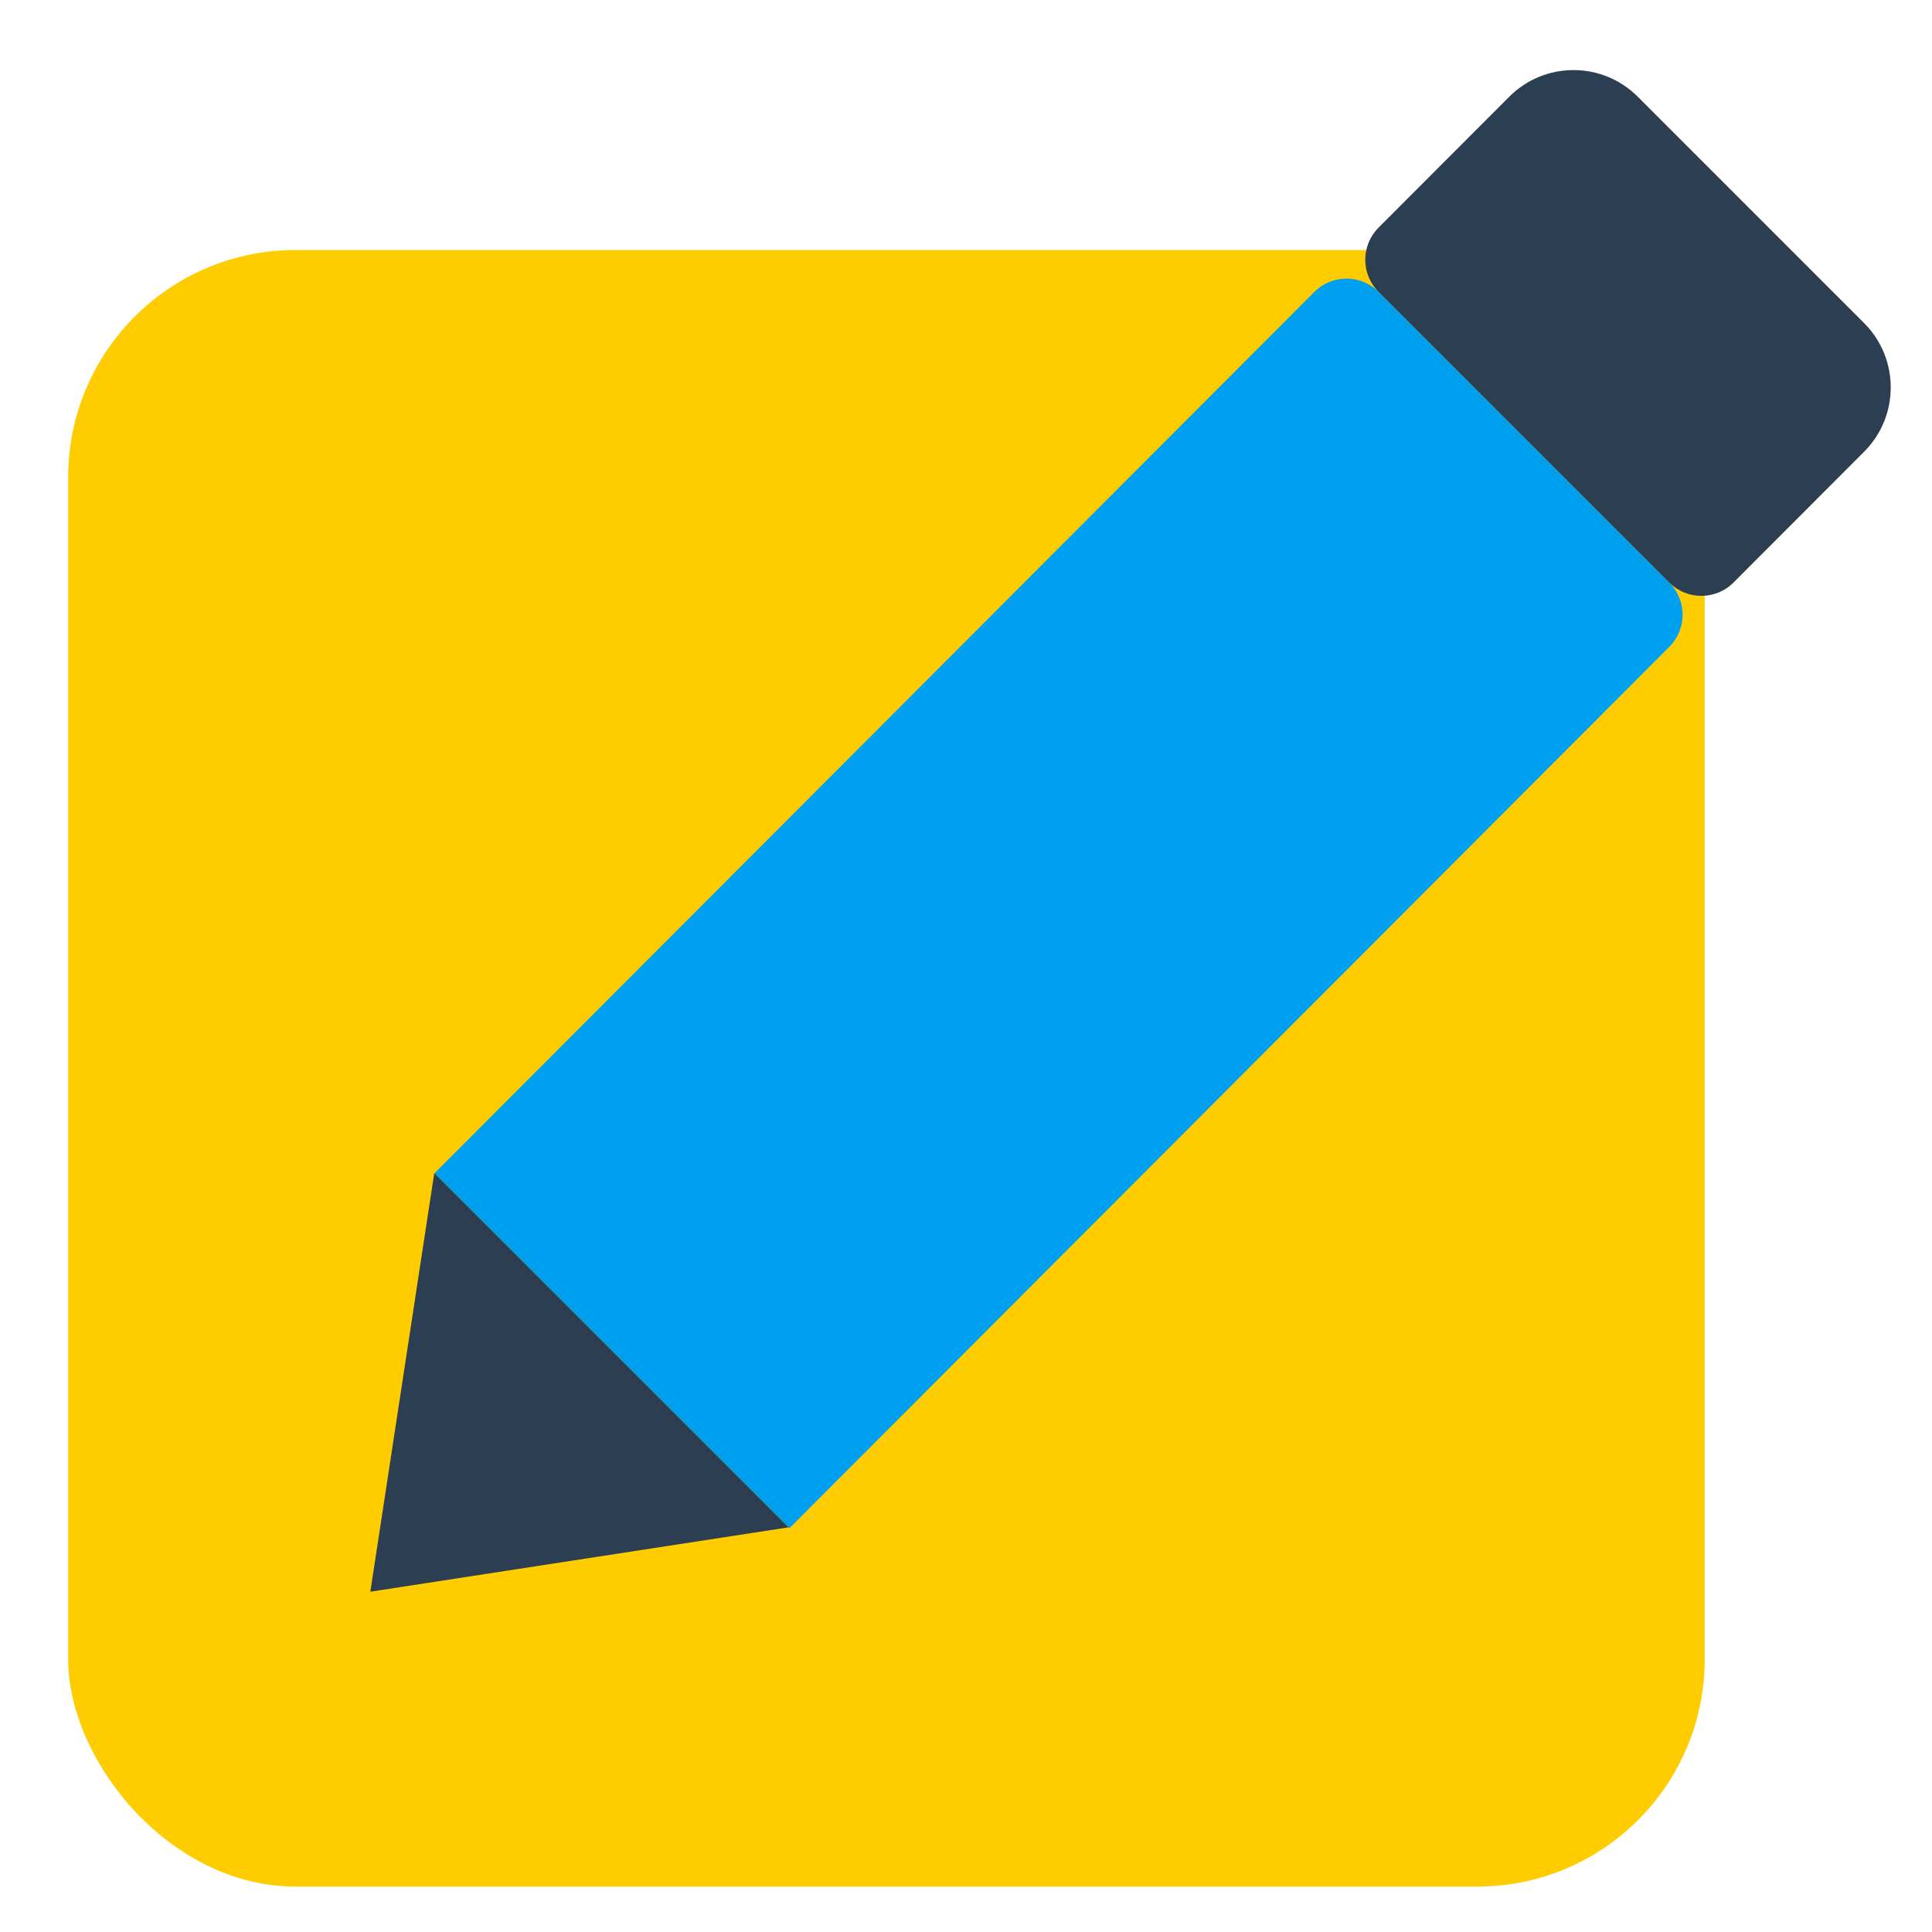
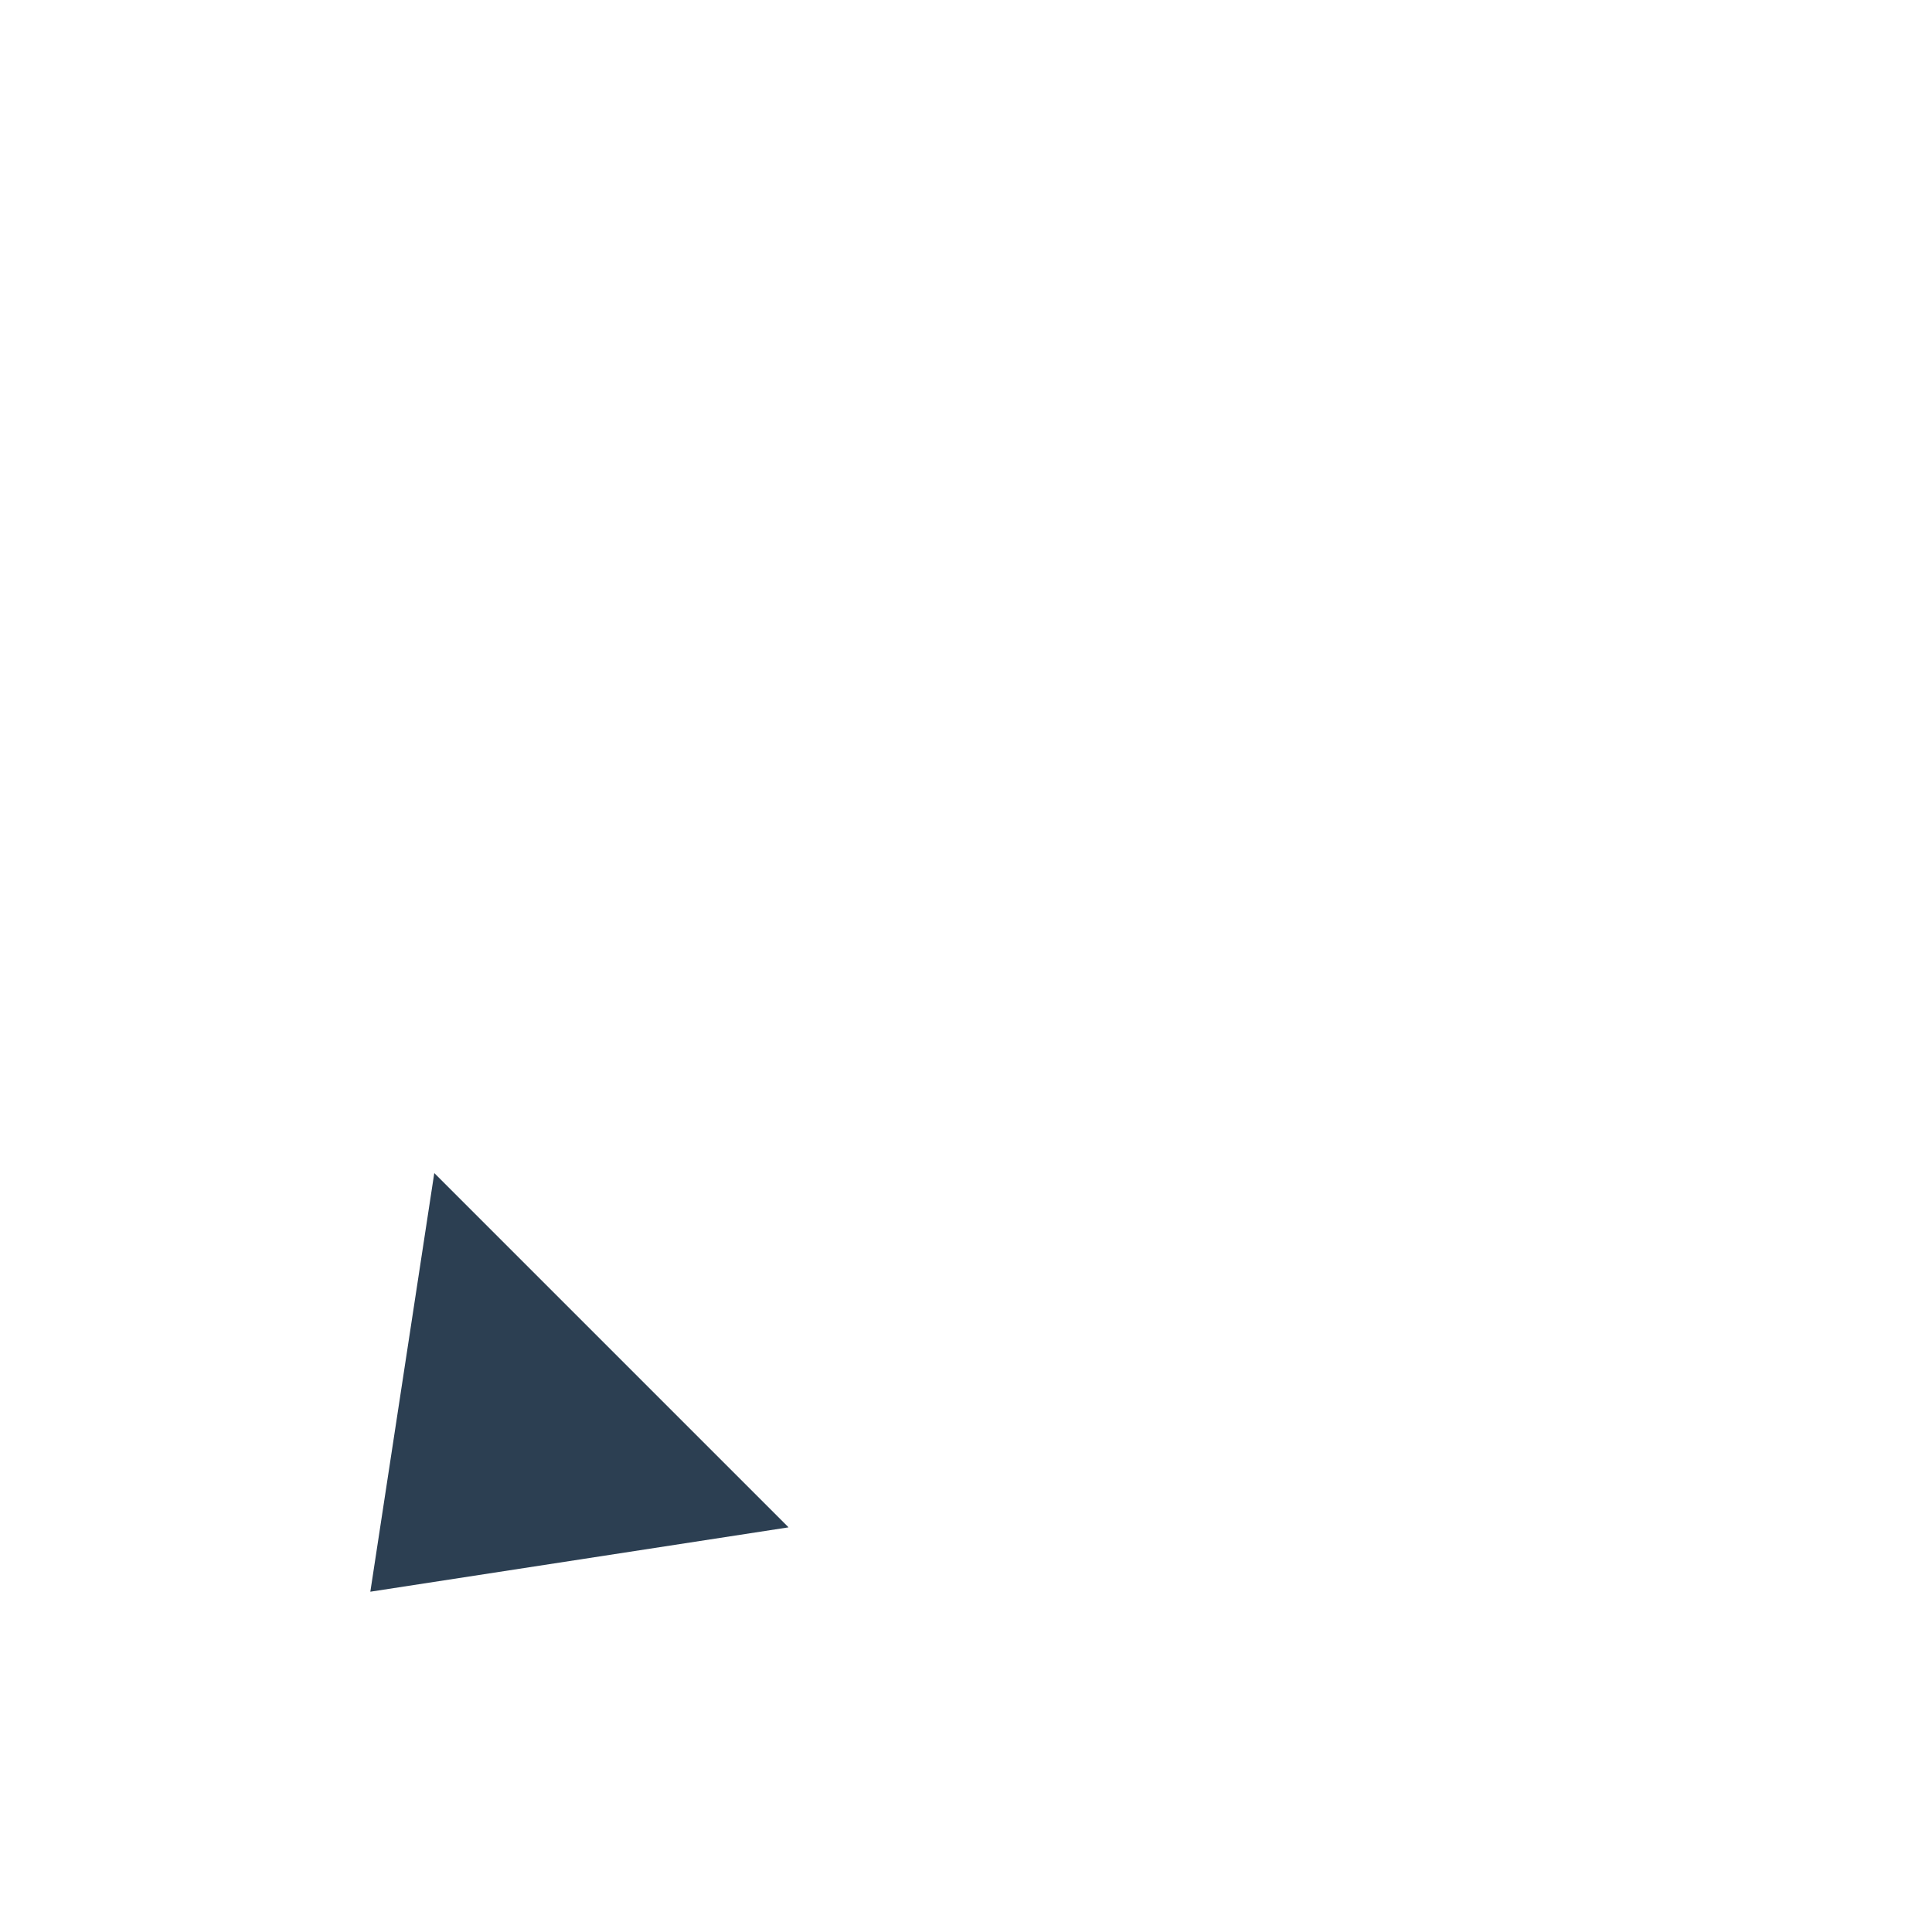
<svg xmlns="http://www.w3.org/2000/svg" width="60" height="60" viewBox="0 0 60 60" fill="none">
-   <rect x="2.117" y="7.765" width="50.824" height="50.824" rx="7.059" fill="#FFCC00" />
-   <path d="M40.818 9.066C41.369 8.515 42.262 8.514 42.814 9.066L51.84 18.092C52.392 18.643 52.392 19.538 51.841 20.09L24.516 47.461L13.493 36.438L40.818 9.066Z" fill="#00A0F0" />
-   <path d="M42.813 7.068C42.262 7.62 42.262 8.514 42.814 9.066L51.84 18.092C52.392 18.643 53.285 18.643 53.836 18.091L57.893 14.028C58.994 12.924 58.994 11.136 57.891 10.033L50.861 3.003C49.758 1.9 47.971 1.901 46.87 3.005L42.813 7.068Z" fill="#2C3F52" />
  <path d="M13.487 36.431L24.489 47.433L11.501 49.432L13.487 36.431Z" fill="#2C3F52" />
</svg>